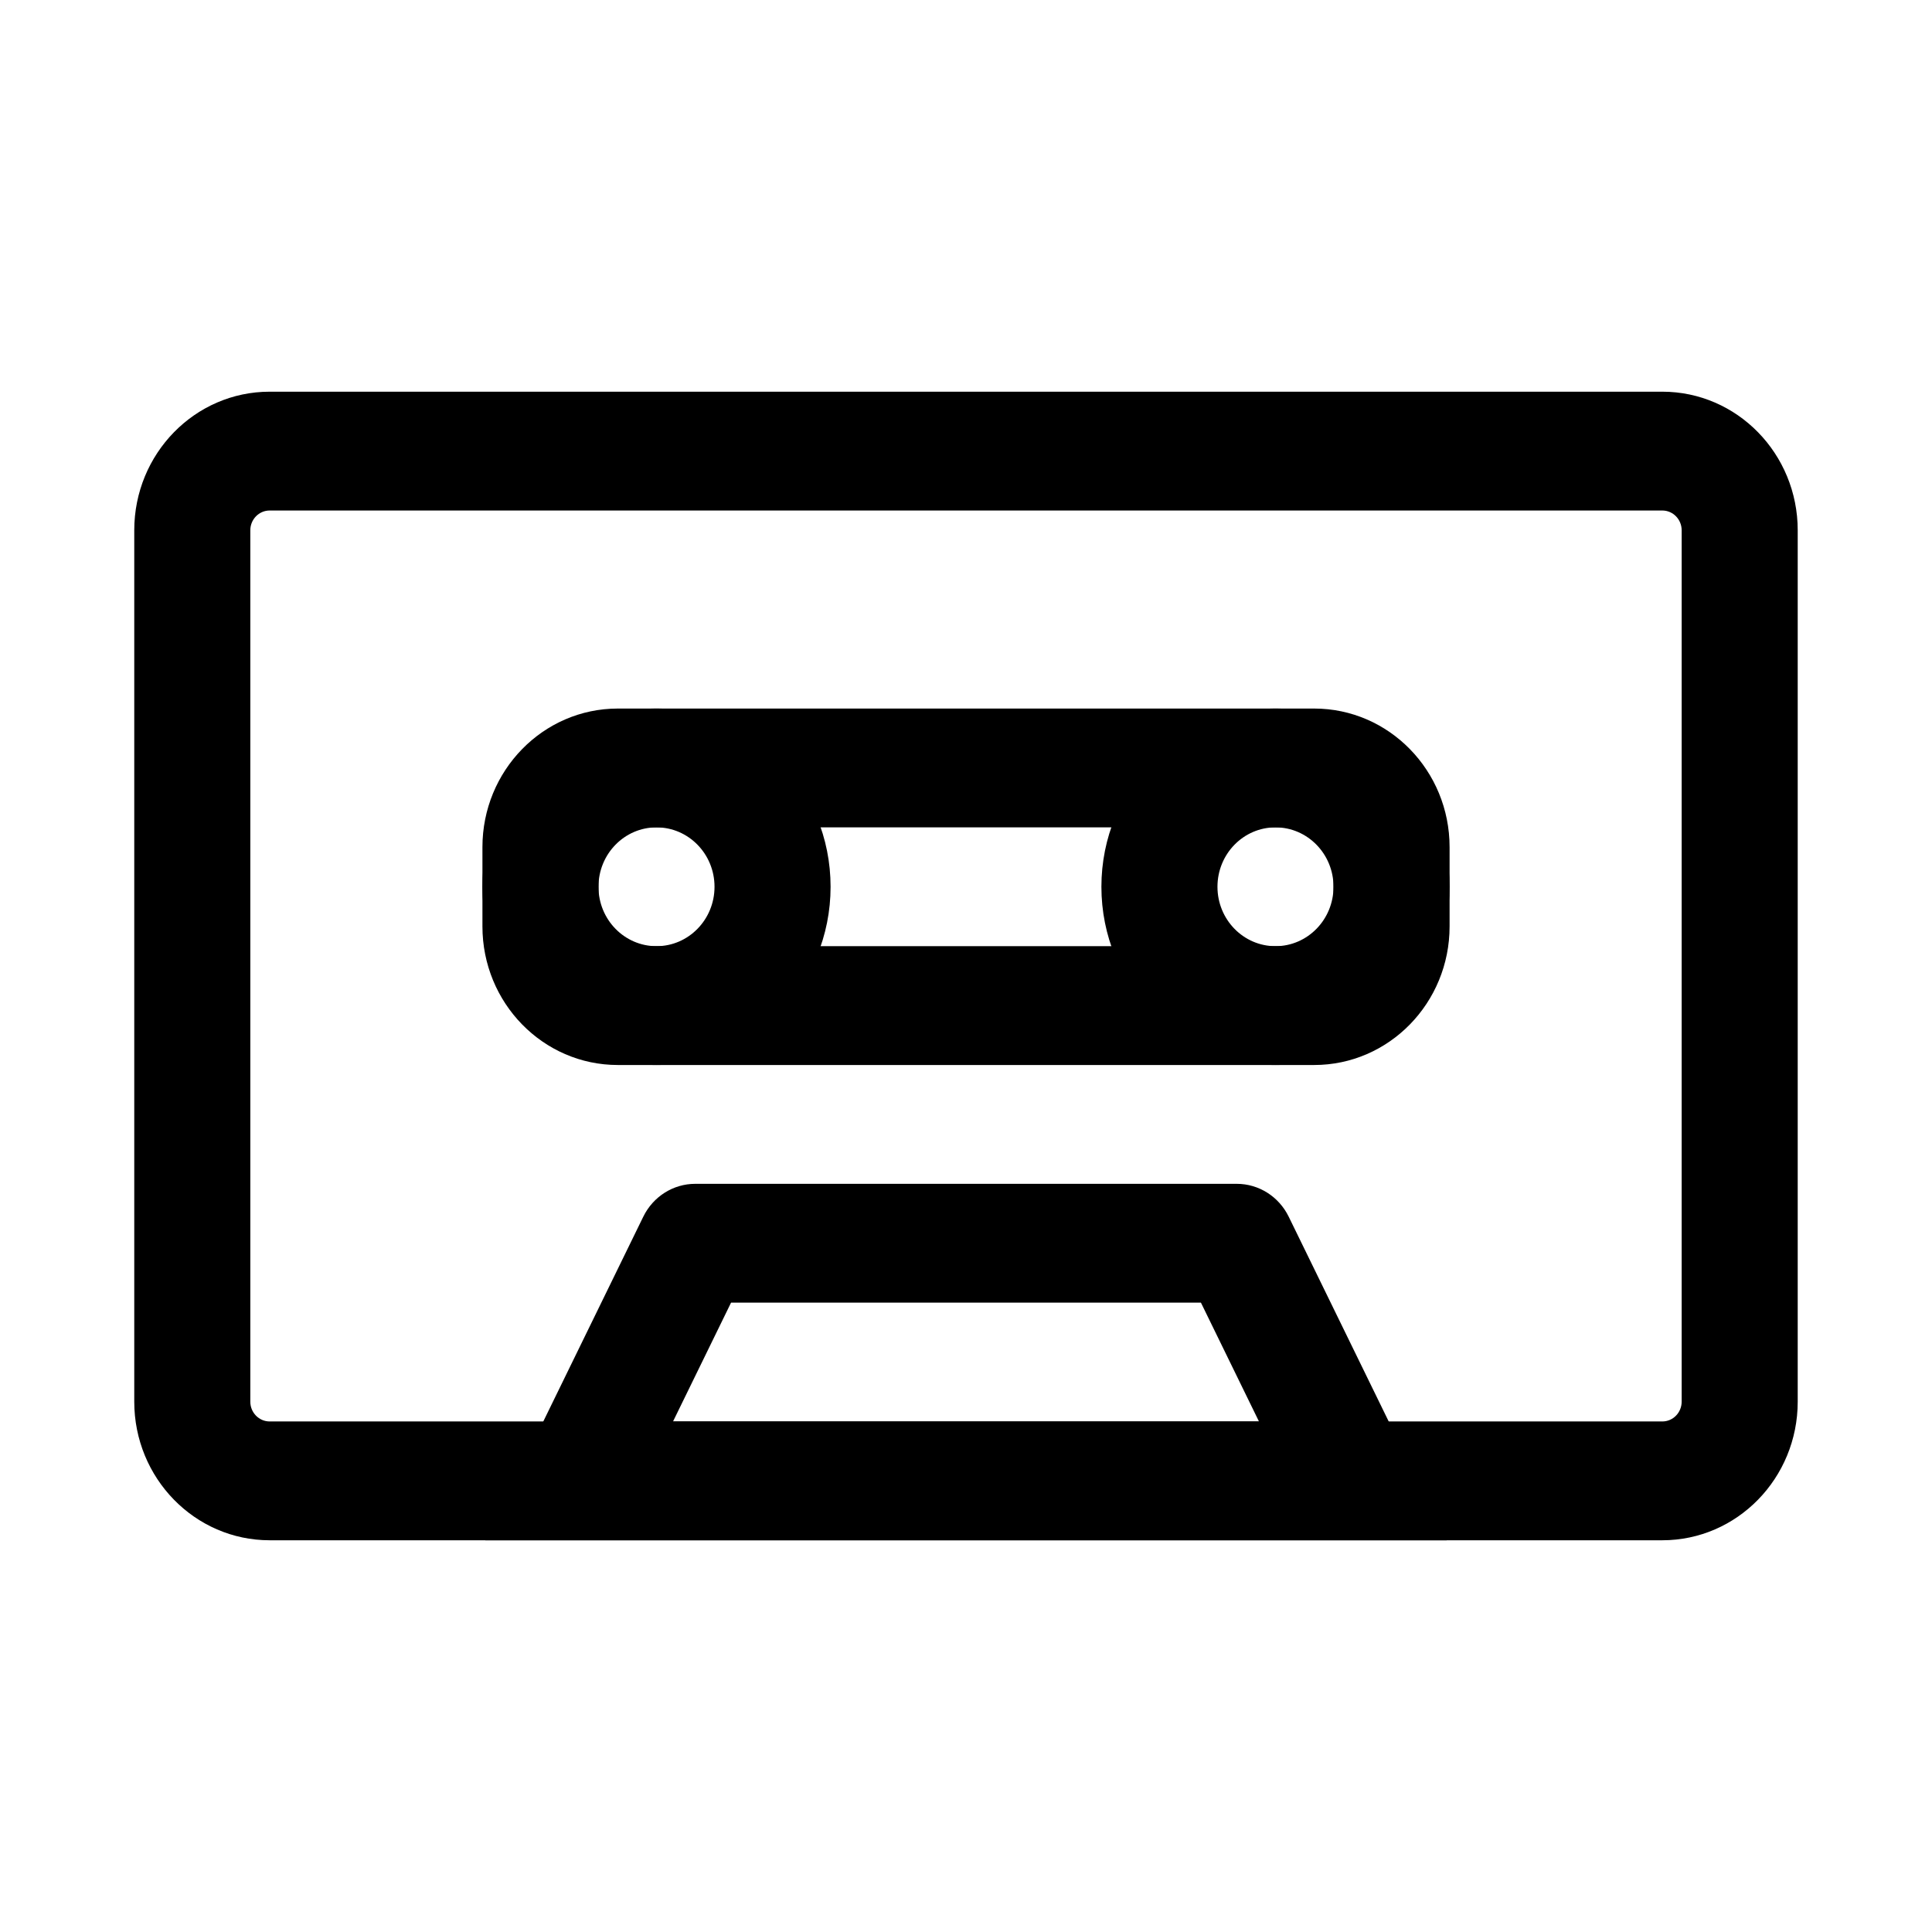
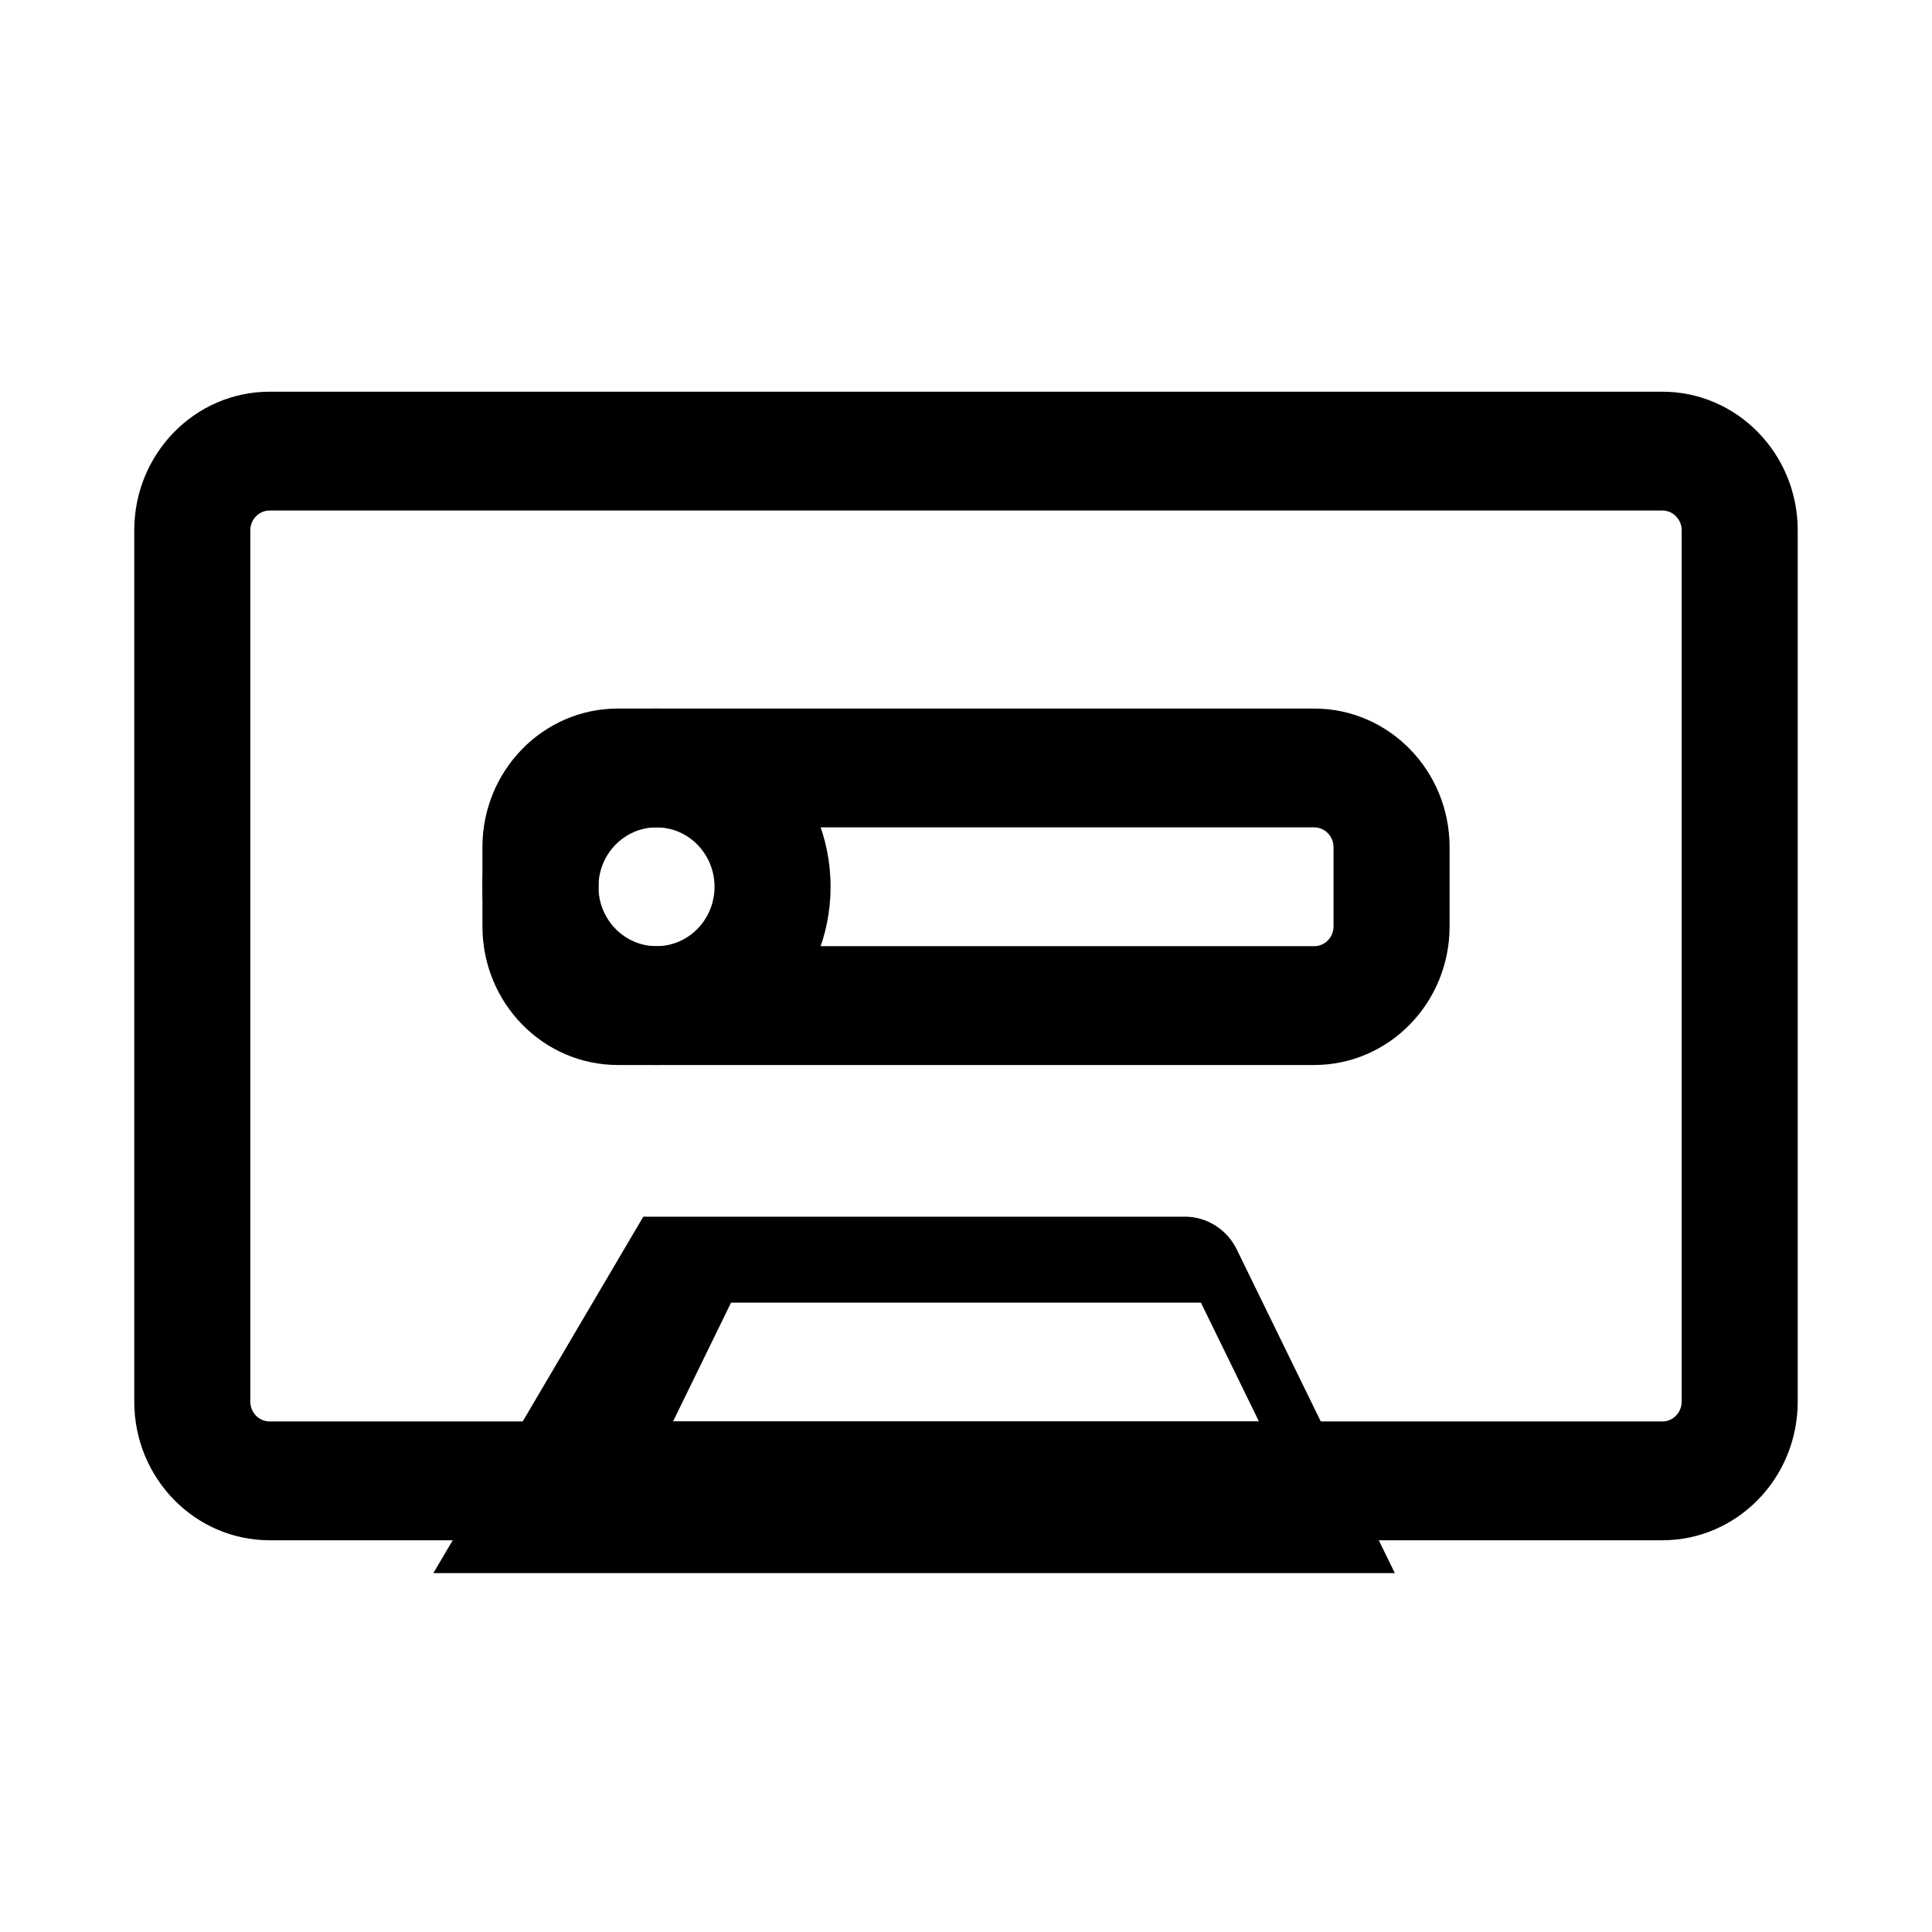
<svg xmlns="http://www.w3.org/2000/svg" fill="#000000" width="800px" height="800px" version="1.1" viewBox="144 144 512 512">
  <g fill-rule="evenodd">
    <path d="m179.58 284.54c0-20.289 16.066-36.738 35.883-36.738h369.07c19.816 0 35.879 16.449 35.879 36.738v230.91c0 20.289-16.062 36.738-35.879 36.738h-369.07c-19.816 0-35.883-16.449-35.883-36.738zm35.883-5.25c-2.832 0-5.129 2.352-5.129 5.25v230.91c0 2.902 2.297 5.25 5.129 5.25h369.07c2.832 0 5.125-2.348 5.125-5.25v-230.91c0-2.898-2.293-5.25-5.125-5.25z" />
-     <path d="m314.48 466.43c2.606-5.332 7.93-8.703 13.754-8.703h143.53c5.824 0 11.148 3.371 13.754 8.703l41.883 85.762h-254.8zm23.258 22.785-15.379 31.488h155.28l-15.379-31.488z" />
+     <path d="m314.48 466.43h143.53c5.824 0 11.148 3.371 13.754 8.703l41.883 85.762h-254.8zm23.258 22.785-15.379 31.488h155.28l-15.379-31.488z" />
    <path d="m317.98 363.26c-8.496 0-15.379 7.051-15.379 15.746 0 8.695 6.883 15.742 15.379 15.742 8.492 0 15.375-7.047 15.375-15.742 0-8.695-6.883-15.746-15.375-15.746zm-46.137 15.746c0-26.086 20.656-47.234 46.137-47.234 25.477 0 46.133 21.148 46.133 47.234 0 26.082-20.656 47.23-46.133 47.23-25.48 0-46.137-21.148-46.137-47.23z" />
-     <path d="m482.02 363.26c-8.496 0-15.379 7.051-15.379 15.746 0 8.695 6.883 15.742 15.379 15.742 8.488 0 15.375-7.047 15.375-15.742 0-8.695-6.887-15.746-15.375-15.746zm-46.137 15.746c0-26.086 20.656-47.234 46.137-47.234 25.477 0 46.133 21.148 46.133 47.234 0 26.082-20.656 47.23-46.133 47.23-25.48 0-46.137-21.148-46.137-47.23z" />
    <path d="m271.85 368.51c0-20.289 16.066-36.738 35.883-36.738h184.54c19.816 0 35.883 16.449 35.883 36.738v20.992c0 20.289-16.066 36.734-35.883 36.734h-184.54c-19.816 0-35.883-16.445-35.883-36.734zm35.883-5.25c-2.832 0-5.125 2.352-5.125 5.25v20.992c0 2.898 2.293 5.246 5.125 5.246h184.54c2.832 0 5.125-2.348 5.125-5.246v-20.992c0-2.898-2.293-5.25-5.125-5.25z" />
  </g>
</svg>